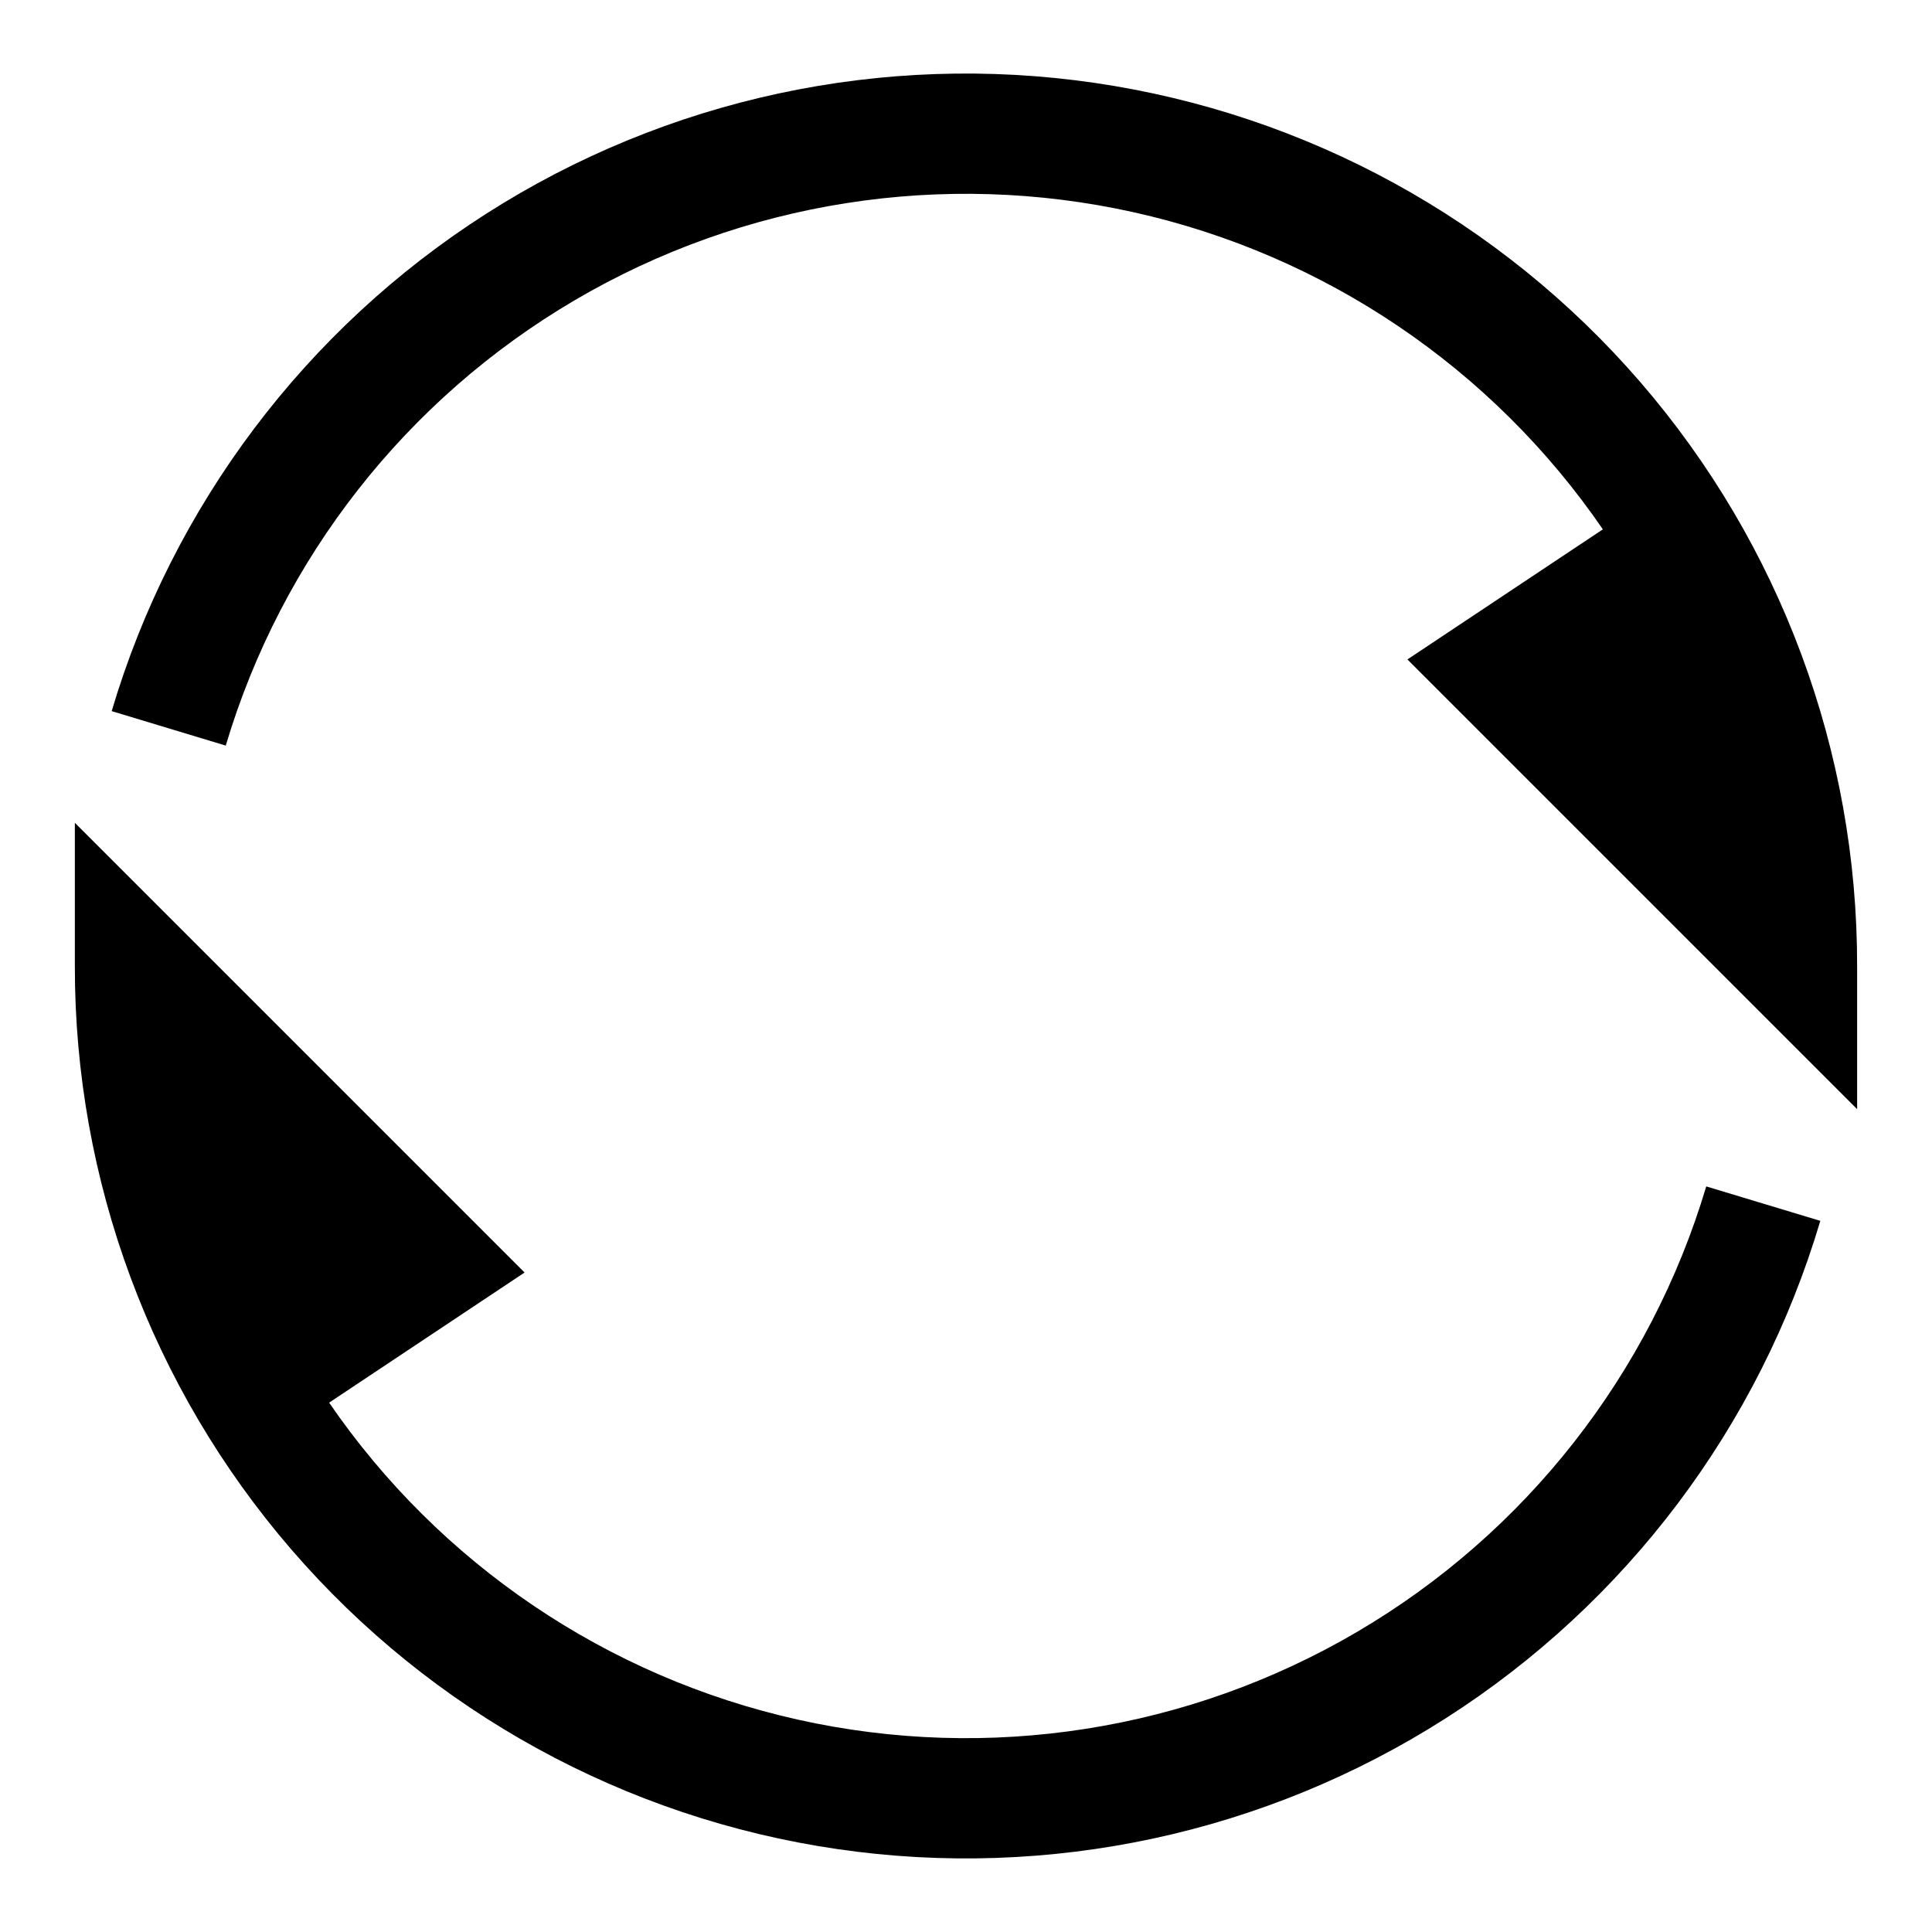
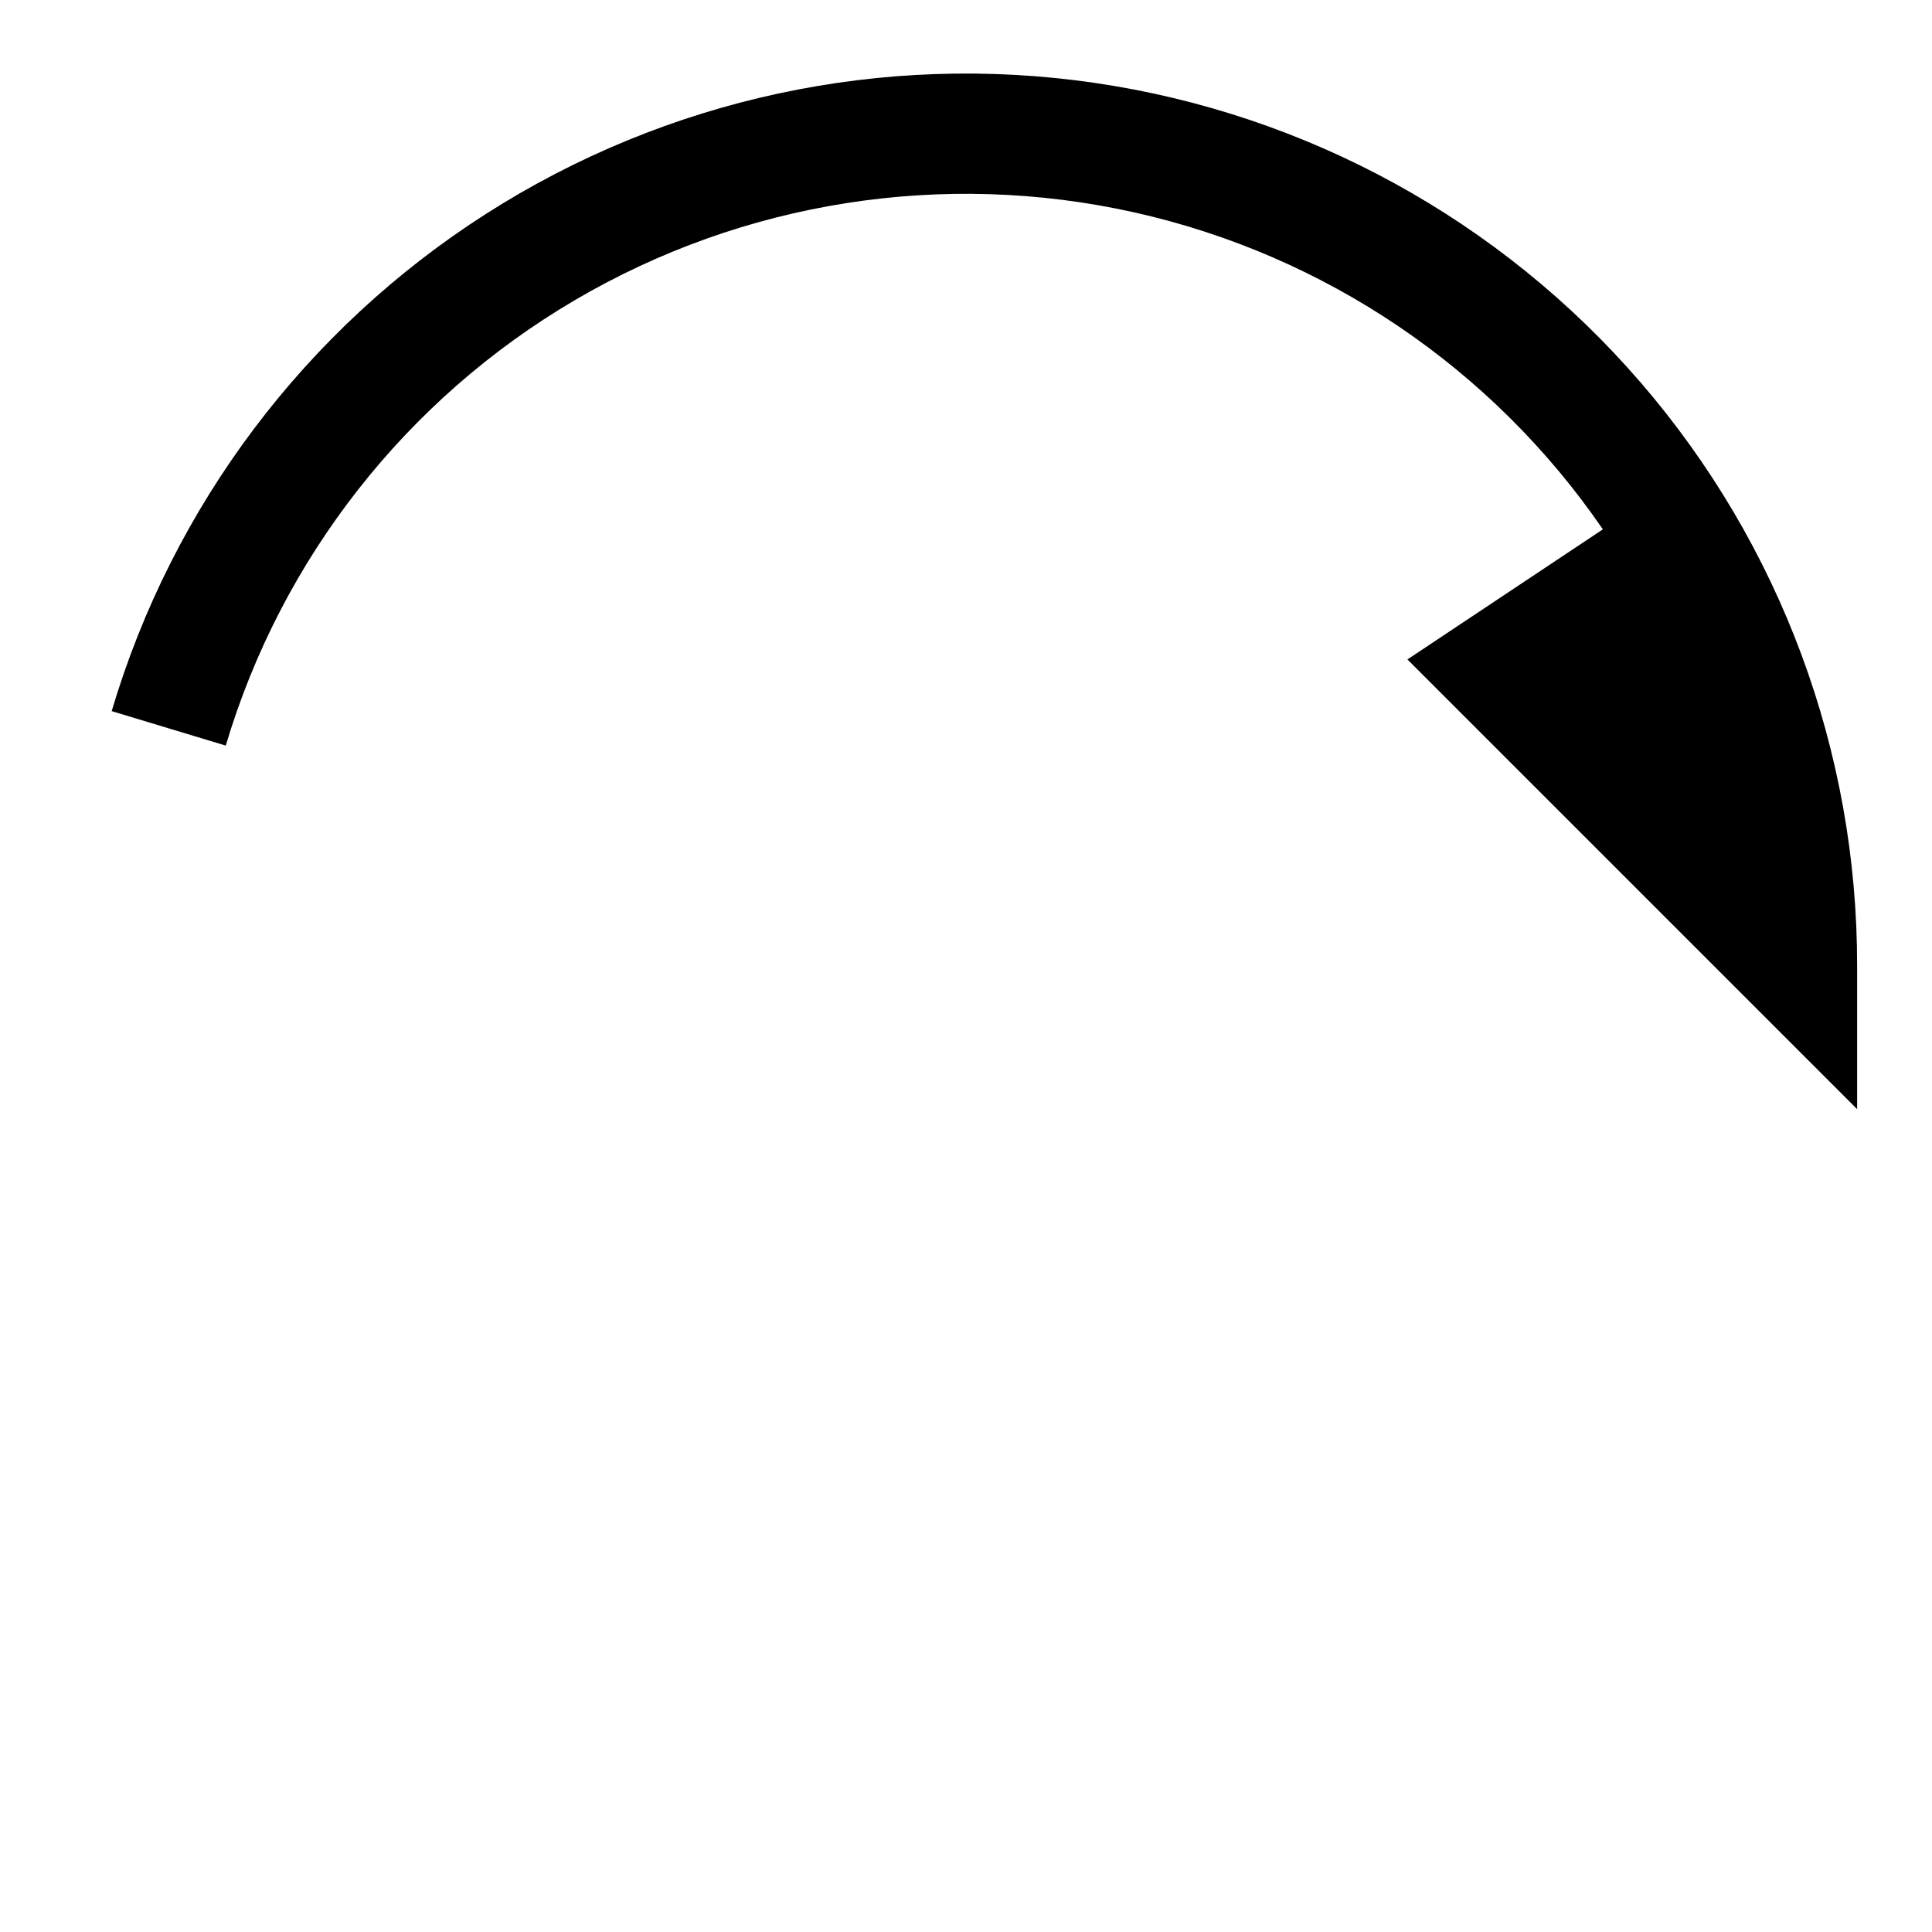
<svg xmlns="http://www.w3.org/2000/svg" fill="#000000" width="800px" height="800px" version="1.1" viewBox="144 144 512 512">
  <g>
-     <path d="m626.4 467.54c-16.156 54.438-51.383 101.23-99.23 131.8-47.844 30.574-105.11 42.891-161.29 34.684-56.184-8.203-107.53-36.375-144.64-79.355s-57.484-97.891-57.402-154.67v-37.945l119.18 119.18-51.797 34.48c29.293 42.719 73.695 72.738 124.25 84.012 50.559 11.273 103.51 2.957 148.18-23.266 44.668-26.227 77.73-68.414 92.52-118.05z" />
    <path d="m636.16 400v37.941l-119.18-119.18 51.797-34.48v0.004c-29.293-42.719-73.695-72.742-124.25-84.016-50.559-11.273-103.51-2.957-148.18 23.27-44.668 26.227-77.73 68.41-92.52 118.05l-30.23-9.133c16.156-54.434 51.387-101.23 99.23-131.8 47.848-30.578 105.11-42.891 161.29-34.688 56.184 8.203 107.54 36.375 144.64 79.355s57.48 97.895 57.398 154.68z" />
  </g>
</svg>